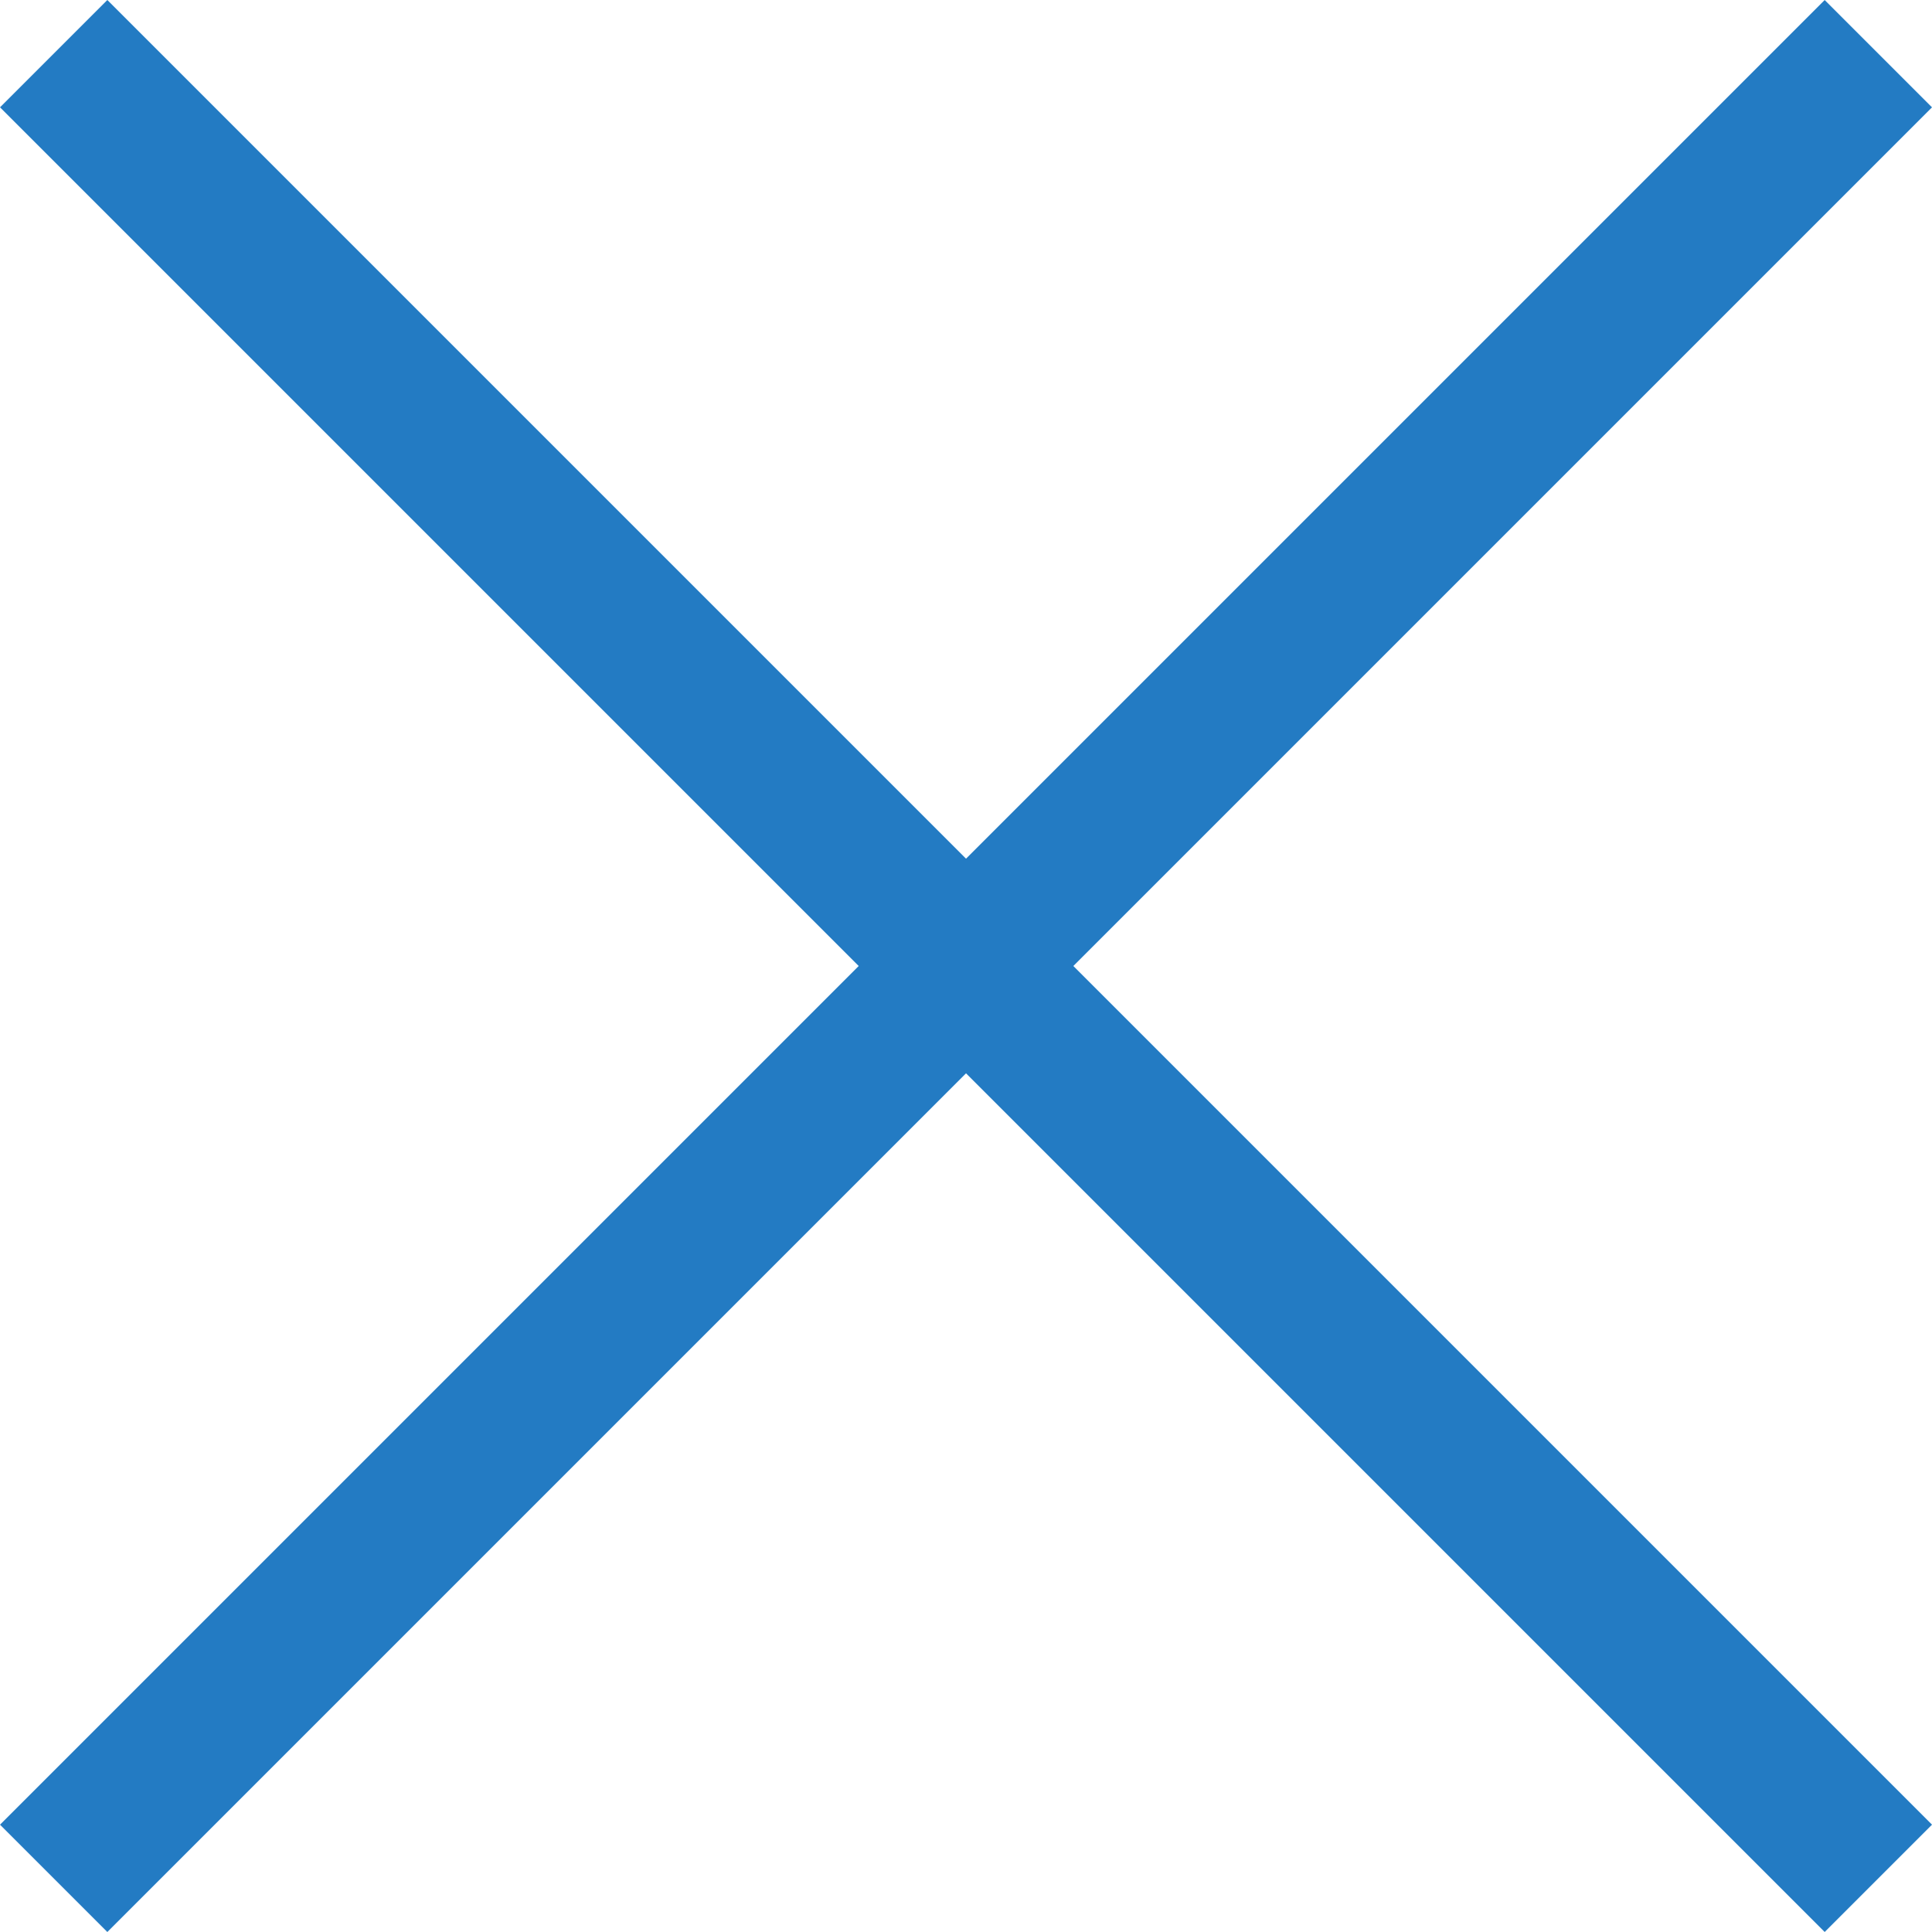
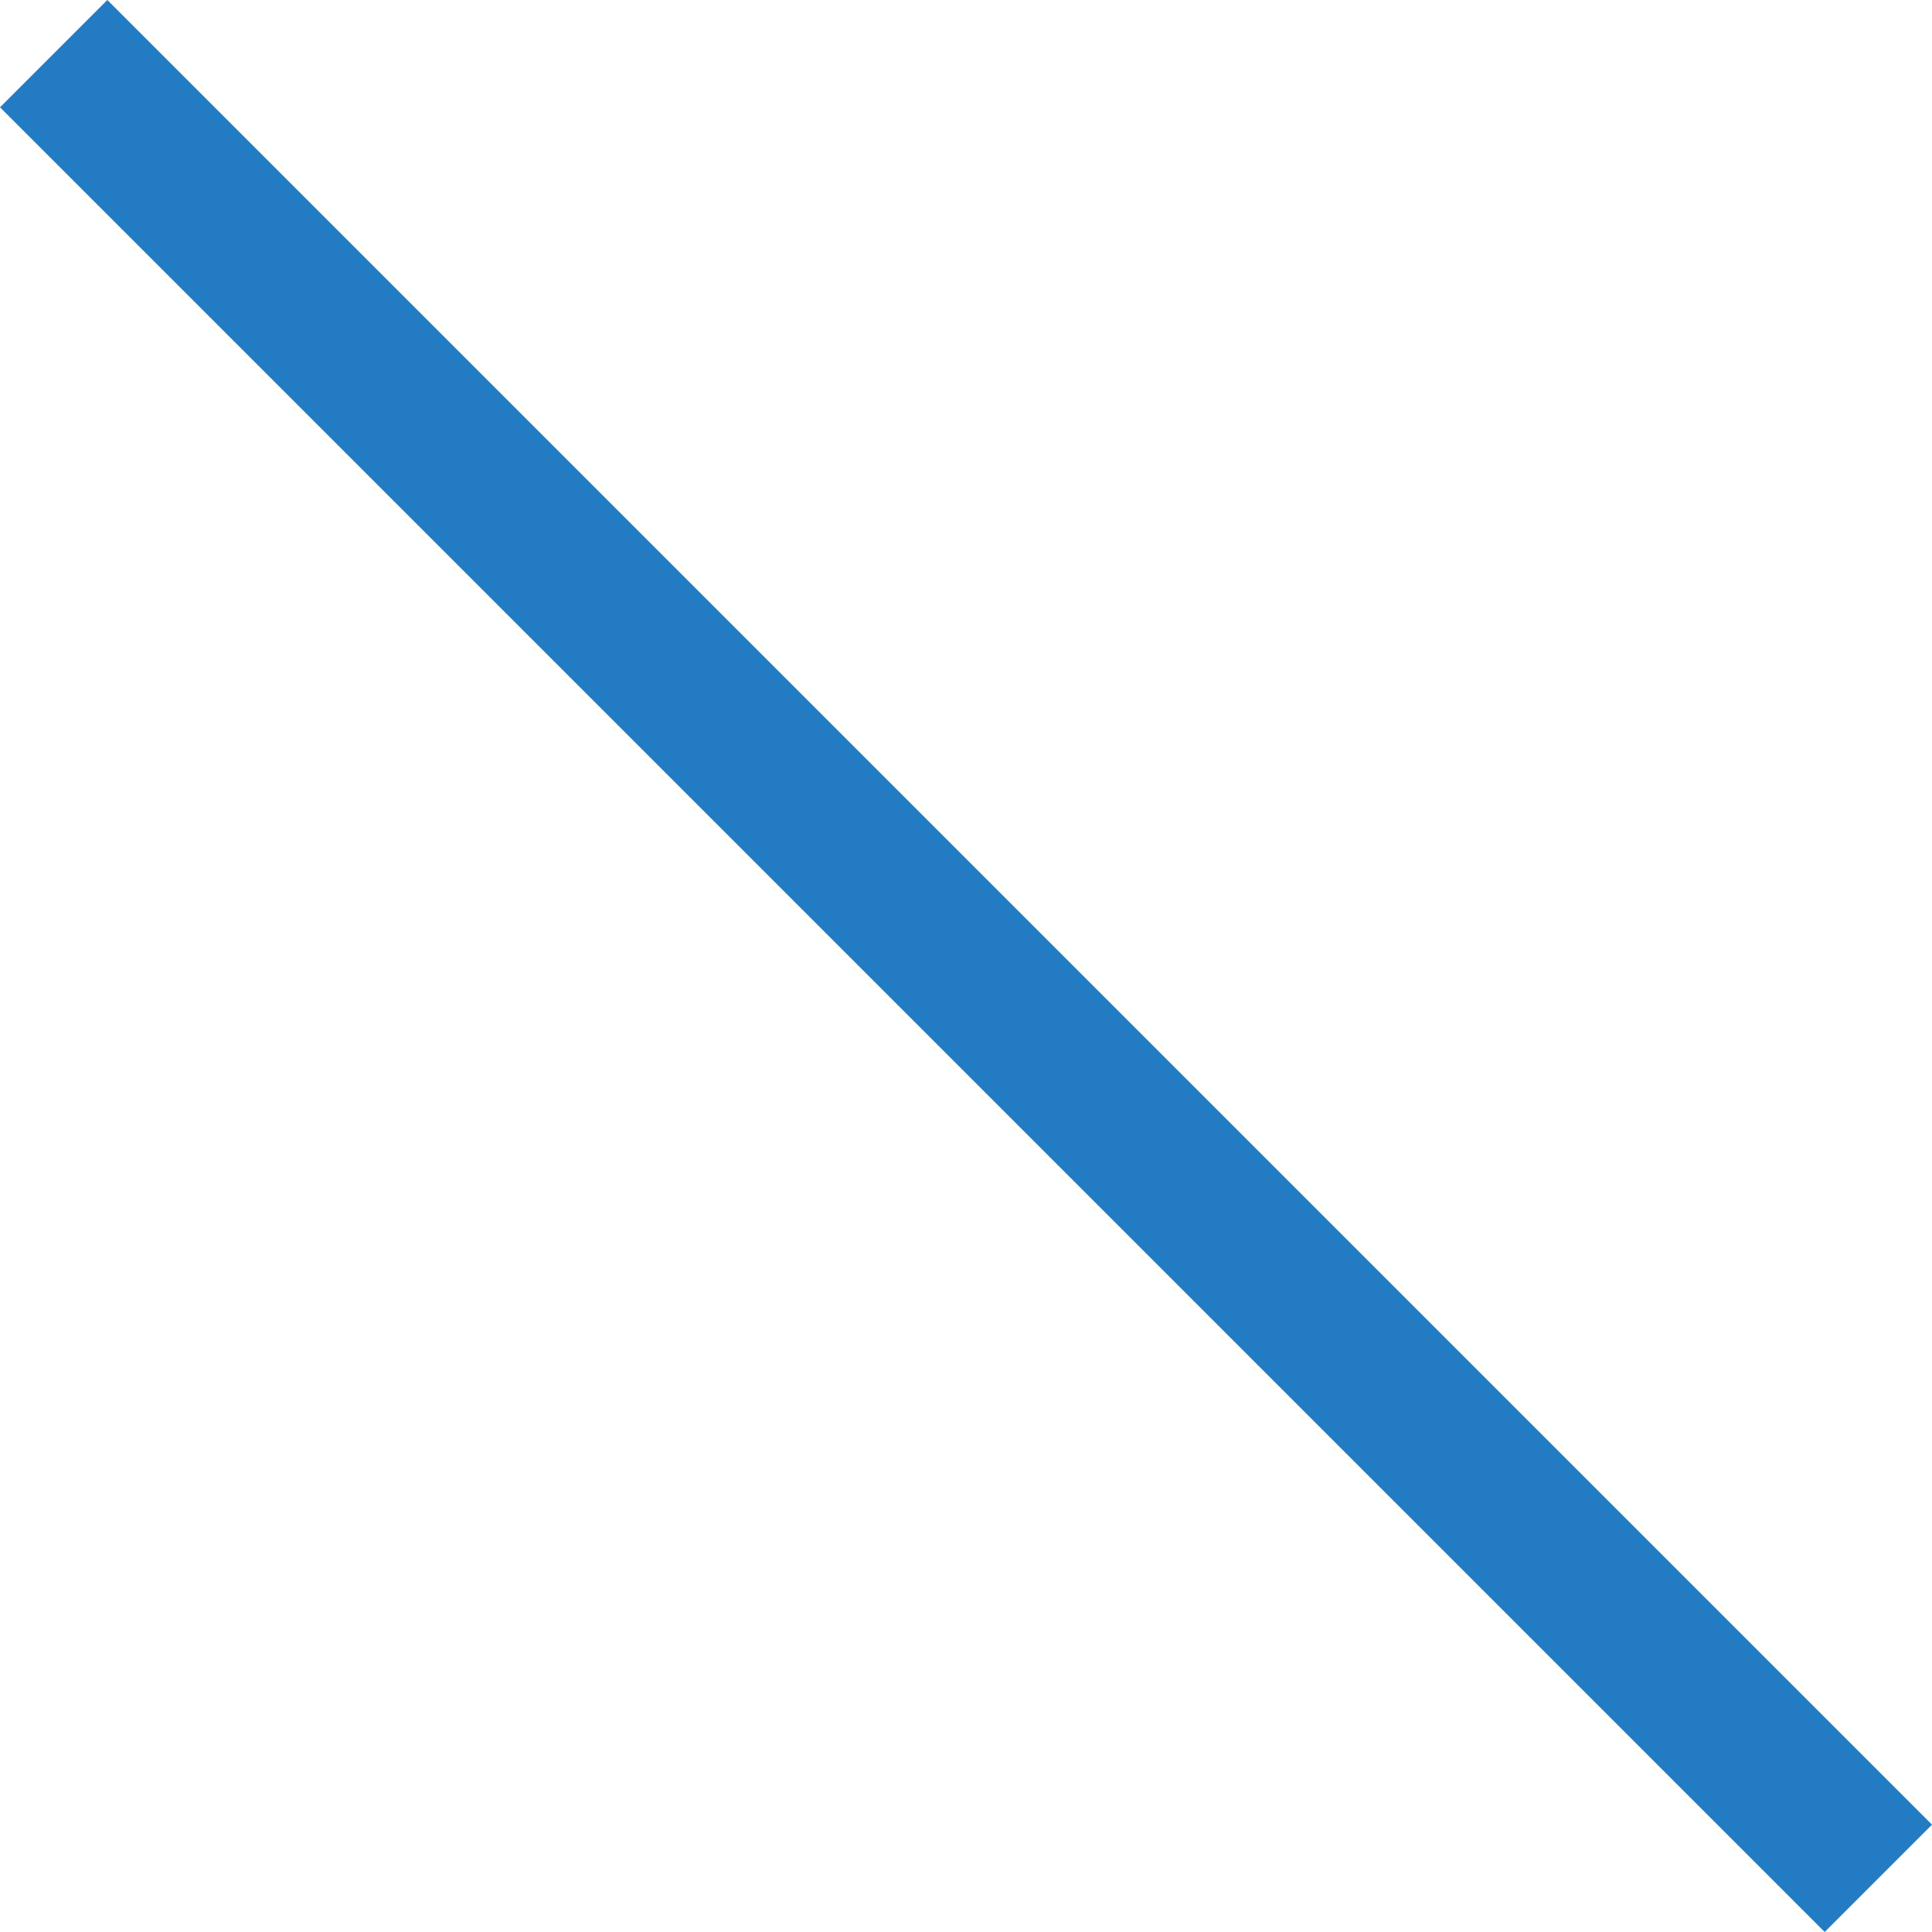
<svg xmlns="http://www.w3.org/2000/svg" id="close" width="48" height="48" viewBox="0 0 48 48">
  <rect id="長方形_830" data-name="長方形 830" width="64.111" height="3.771" transform="translate(2.667) rotate(45)" fill="#237bc3" />
-   <rect id="長方形_839" data-name="長方形 839" width="64.111" height="3.771" transform="translate(48 2.667) rotate(135)" fill="#237bc3" />
</svg>